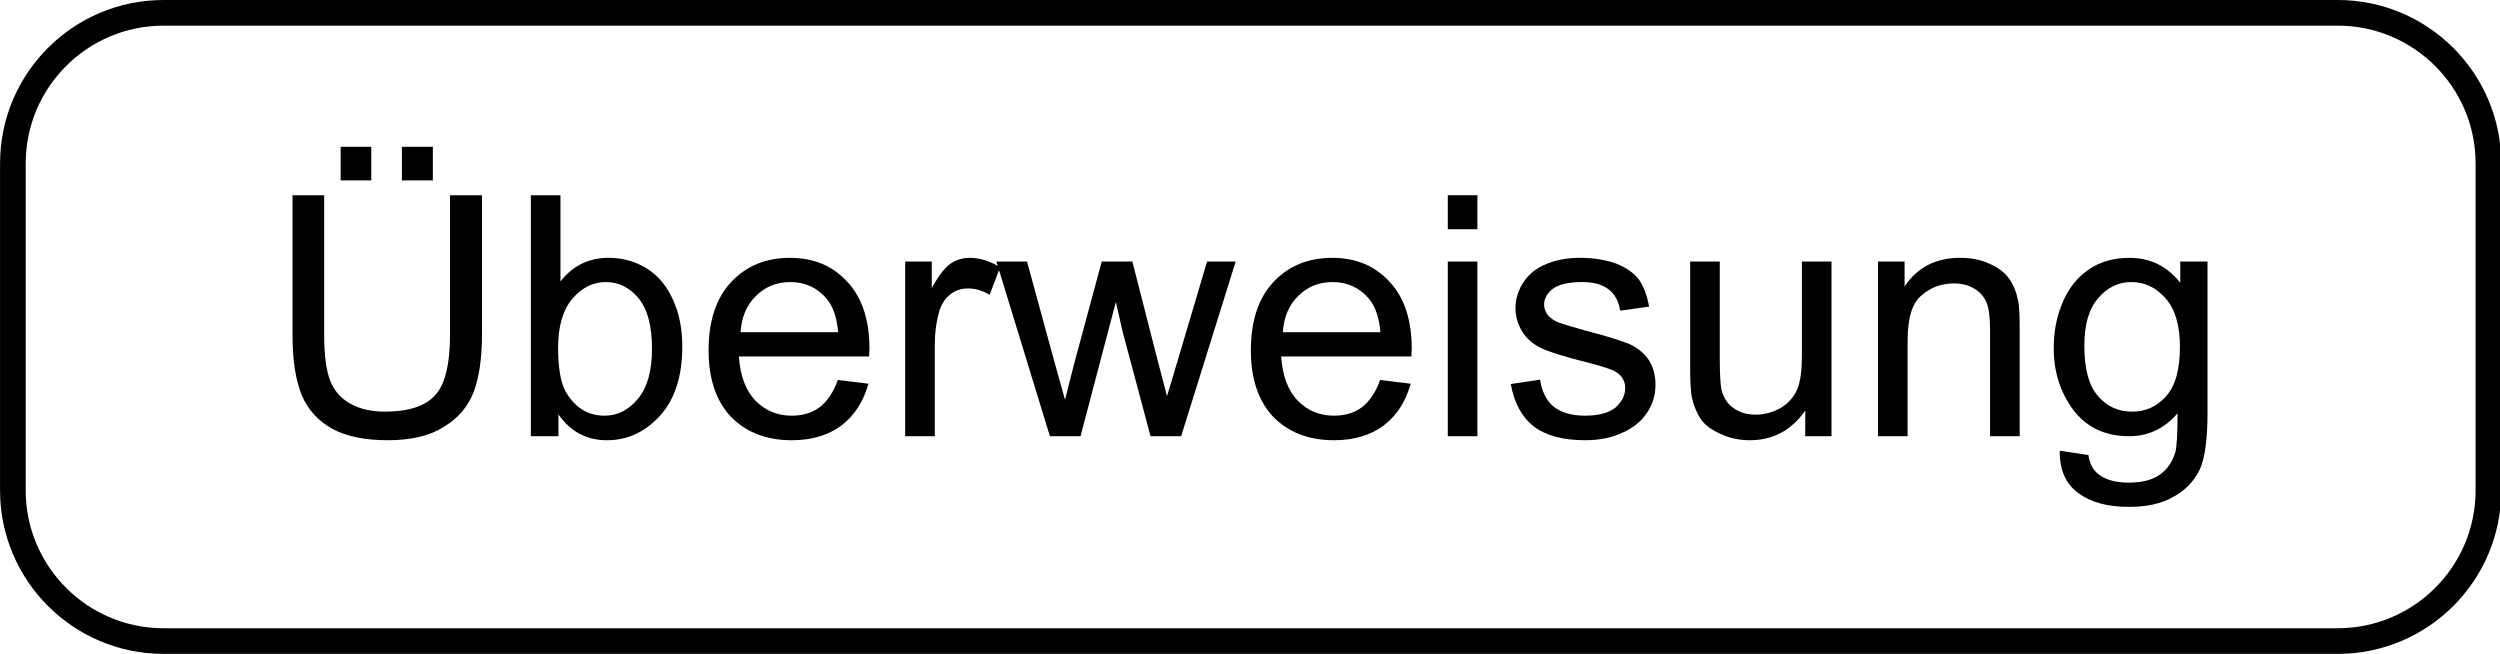
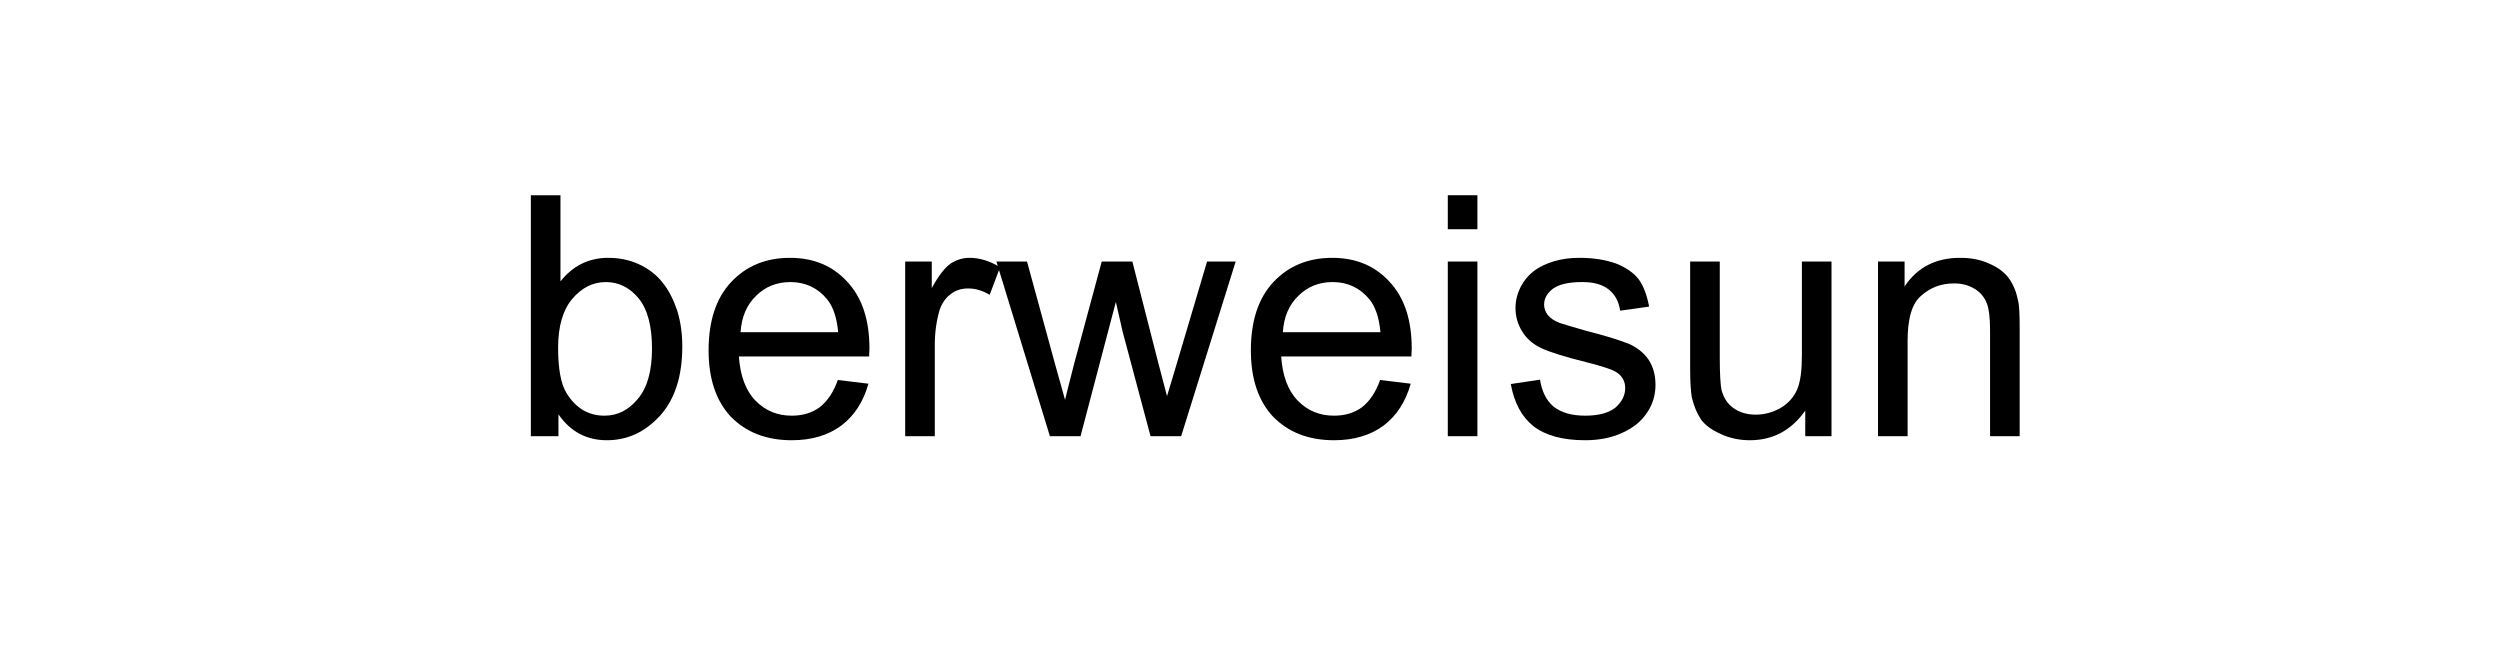
<svg xmlns="http://www.w3.org/2000/svg" width="100%" height="100%" viewBox="0 0 780 204" version="1.1" xml:space="preserve" style="fill-rule:evenodd;clip-rule:evenodd;stroke-linejoin:round;stroke-miterlimit:2;">
  <g transform="matrix(1,0,0,1,-64.87,37.742)">
    <g transform="matrix(105,0,0,105,147.842,98.352)">
-       <path d="M0.547,-0.716l0.095,0l-0,0.414c-0,0.072 -0.009,0.129 -0.025,0.171c-0.016,0.042 -0.045,0.077 -0.088,0.103c-0.042,0.027 -0.098,0.04 -0.167,0.04c-0.067,0 -0.122,-0.011 -0.165,-0.034c-0.042,-0.024 -0.073,-0.057 -0.091,-0.101c-0.018,-0.044 -0.027,-0.103 -0.027,-0.179l-0,-0.414l0.094,0l0,0.413c0,0.062 0.006,0.108 0.018,0.138c0.011,0.029 0.031,0.052 0.059,0.068c0.028,0.016 0.063,0.024 0.104,0.024c0.069,-0 0.119,-0.016 0.148,-0.048c0.03,-0.031 0.045,-0.092 0.045,-0.182l-0,-0.413Zm-0.325,-0.044l-0,-0.1l0.091,0l0,0.1l-0.091,0Zm0.182,0l-0,-0.1l0.092,0l-0,0.1l-0.092,0Z" style="fill-rule:nonzero;" />
-     </g>
+       </g>
    <g transform="matrix(105,0,0,105,223.67,98.352)">
      <path d="M0.147,-0l-0.082,-0l0,-0.716l0.088,0l0,0.256c0.037,-0.047 0.085,-0.07 0.142,-0.07c0.032,-0 0.063,0.006 0.091,0.019c0.028,0.013 0.052,0.031 0.07,0.054c0.019,0.023 0.033,0.052 0.044,0.084c0.01,0.033 0.015,0.068 0.015,0.106c0,0.089 -0.022,0.157 -0.066,0.206c-0.044,0.048 -0.096,0.073 -0.158,0.073c-0.061,-0 -0.109,-0.026 -0.144,-0.077l-0,0.065Zm-0.001,-0.263c-0,0.062 0.008,0.107 0.025,0.135c0.028,0.045 0.065,0.067 0.113,0.067c0.038,0 0.071,-0.016 0.099,-0.05c0.028,-0.033 0.042,-0.083 0.042,-0.149c0,-0.067 -0.013,-0.117 -0.04,-0.15c-0.027,-0.032 -0.059,-0.048 -0.097,-0.048c-0.039,-0 -0.072,0.017 -0.1,0.05c-0.028,0.033 -0.042,0.082 -0.042,0.145Z" style="fill-rule:nonzero;" />
    </g>
    <g transform="matrix(105,0,0,105,282.066,98.352)">
      <path d="M0.421,-0.167l0.091,0.011c-0.015,0.053 -0.041,0.094 -0.08,0.124c-0.039,0.029 -0.088,0.044 -0.148,0.044c-0.076,-0 -0.136,-0.024 -0.181,-0.07c-0.044,-0.047 -0.066,-0.113 -0.066,-0.197c-0,-0.087 0.022,-0.155 0.067,-0.203c0.045,-0.048 0.103,-0.072 0.175,-0.072c0.069,-0 0.126,0.023 0.17,0.071c0.044,0.047 0.066,0.113 0.066,0.199c-0,0.005 -0.001,0.013 -0.001,0.023l-0.387,0c0.004,0.057 0.02,0.101 0.049,0.131c0.029,0.03 0.065,0.045 0.108,0.045c0.032,0 0.06,-0.008 0.083,-0.025c0.022,-0.017 0.041,-0.044 0.054,-0.081Zm-0.289,-0.142l0.29,-0c-0.004,-0.044 -0.015,-0.076 -0.033,-0.098c-0.028,-0.034 -0.065,-0.051 -0.109,-0.051c-0.041,-0 -0.075,0.014 -0.102,0.041c-0.028,0.027 -0.043,0.063 -0.046,0.108Z" style="fill-rule:nonzero;" />
    </g>
    <g transform="matrix(105,0,0,105,340.462,98.352)">
      <path d="M0.065,-0l-0,-0.519l0.079,0l0,0.079c0.02,-0.037 0.039,-0.061 0.056,-0.073c0.017,-0.011 0.036,-0.017 0.056,-0.017c0.03,-0 0.06,0.009 0.091,0.028l-0.031,0.082c-0.021,-0.013 -0.043,-0.019 -0.064,-0.019c-0.019,-0 -0.037,0.005 -0.052,0.017c-0.015,0.011 -0.026,0.027 -0.033,0.048c-0.009,0.031 -0.014,0.065 -0.014,0.103l-0,0.271l-0.088,-0Z" style="fill-rule:nonzero;" />
    </g>
    <g transform="matrix(105,0,0,105,375.428,98.352)">
      <path d="M0.162,-0l-0.159,-0.519l0.091,0l0.082,0.3l0.031,0.111c0.001,-0.005 0.01,-0.041 0.027,-0.107l0.082,-0.304l0.091,0l0.077,0.301l0.026,0.099l0.03,-0.1l0.089,-0.3l0.085,0l-0.162,0.519l-0.091,-0l-0.083,-0.311l-0.02,-0.088l-0.105,0.399l-0.091,-0Z" style="fill-rule:nonzero;" />
    </g>
    <g transform="matrix(105,0,0,105,451.255,98.352)">
      <path d="M0.421,-0.167l0.091,0.011c-0.015,0.053 -0.041,0.094 -0.08,0.124c-0.039,0.029 -0.088,0.044 -0.148,0.044c-0.076,-0 -0.136,-0.024 -0.181,-0.07c-0.044,-0.047 -0.066,-0.113 -0.066,-0.197c-0,-0.087 0.022,-0.155 0.067,-0.203c0.045,-0.048 0.103,-0.072 0.175,-0.072c0.069,-0 0.126,0.023 0.17,0.071c0.044,0.047 0.066,0.113 0.066,0.199c-0,0.005 -0.001,0.013 -0.001,0.023l-0.387,0c0.004,0.057 0.02,0.101 0.049,0.131c0.029,0.03 0.065,0.045 0.108,0.045c0.032,0 0.06,-0.008 0.083,-0.025c0.022,-0.017 0.041,-0.044 0.054,-0.081Zm-0.289,-0.142l0.29,-0c-0.004,-0.044 -0.015,-0.076 -0.033,-0.098c-0.028,-0.034 -0.065,-0.051 -0.109,-0.051c-0.041,-0 -0.075,0.014 -0.102,0.041c-0.028,0.027 -0.043,0.063 -0.046,0.108Z" style="fill-rule:nonzero;" />
    </g>
    <g transform="matrix(105,0,0,105,509.651,98.352)">
      <path d="M0.066,-0.615l0,-0.101l0.088,0l0,0.101l-0.088,0Zm0,0.615l0,-0.519l0.088,0l0,0.519l-0.088,-0Z" style="fill-rule:nonzero;" />
    </g>
    <g transform="matrix(105,0,0,105,532.979,98.352)">
      <path d="M0.031,-0.155l0.087,-0.013c0.005,0.034 0.018,0.061 0.04,0.08c0.023,0.018 0.054,0.027 0.094,0.027c0.04,0 0.07,-0.008 0.09,-0.024c0.019,-0.017 0.029,-0.036 0.029,-0.058c0,-0.02 -0.009,-0.036 -0.026,-0.047c-0.012,-0.008 -0.042,-0.018 -0.09,-0.03c-0.064,-0.016 -0.109,-0.03 -0.134,-0.042c-0.025,-0.012 -0.043,-0.028 -0.056,-0.049c-0.013,-0.021 -0.02,-0.044 -0.02,-0.07c0,-0.023 0.006,-0.044 0.016,-0.064c0.011,-0.02 0.025,-0.036 0.043,-0.049c0.014,-0.01 0.033,-0.019 0.056,-0.026c0.024,-0.007 0.049,-0.01 0.076,-0.01c0.041,-0 0.077,0.006 0.108,0.017c0.03,0.012 0.053,0.028 0.068,0.048c0.014,0.02 0.024,0.047 0.03,0.08l-0.086,0.012c-0.004,-0.027 -0.015,-0.048 -0.034,-0.063c-0.019,-0.015 -0.045,-0.022 -0.079,-0.022c-0.041,-0 -0.069,0.007 -0.087,0.02c-0.017,0.013 -0.026,0.029 -0.026,0.047c0,0.011 0.004,0.022 0.011,0.031c0.007,0.009 0.019,0.017 0.034,0.023c0.009,0.003 0.034,0.011 0.077,0.023c0.063,0.016 0.106,0.03 0.131,0.04c0.024,0.011 0.043,0.026 0.057,0.046c0.014,0.021 0.021,0.046 0.021,0.076c0,0.029 -0.008,0.057 -0.025,0.082c-0.017,0.026 -0.042,0.046 -0.074,0.06c-0.032,0.015 -0.069,0.022 -0.11,0.022c-0.067,-0 -0.118,-0.014 -0.154,-0.042c-0.035,-0.028 -0.057,-0.07 -0.067,-0.125Z" style="fill-rule:nonzero;" />
    </g>
    <g transform="matrix(105,0,0,105,585.479,98.352)">
      <path d="M0.406,-0l-0,-0.076c-0.041,0.058 -0.095,0.088 -0.165,0.088c-0.03,-0 -0.059,-0.006 -0.085,-0.018c-0.027,-0.012 -0.047,-0.026 -0.06,-0.044c-0.012,-0.018 -0.021,-0.04 -0.027,-0.065c-0.003,-0.017 -0.005,-0.045 -0.005,-0.082l-0,-0.322l0.088,0l-0,0.288c-0,0.046 0.002,0.077 0.005,0.093c0.006,0.023 0.017,0.041 0.035,0.054c0.018,0.013 0.04,0.02 0.067,0.02c0.026,0 0.051,-0.007 0.074,-0.02c0.023,-0.014 0.039,-0.032 0.049,-0.055c0.01,-0.024 0.014,-0.057 0.014,-0.102l0,-0.278l0.088,0l0,0.519l-0.078,-0Z" style="fill-rule:nonzero;" />
    </g>
    <g transform="matrix(105,0,0,105,643.875,98.352)">
      <path d="M0.066,-0l-0,-0.519l0.079,0l0,0.074c0.038,-0.057 0.093,-0.085 0.165,-0.085c0.031,-0 0.06,0.005 0.086,0.017c0.026,0.011 0.046,0.026 0.059,0.044c0.013,0.018 0.022,0.04 0.027,0.065c0.004,0.016 0.005,0.044 0.005,0.085l0,0.319l-0.088,-0l0,-0.315c0,-0.036 -0.003,-0.063 -0.01,-0.081c-0.007,-0.017 -0.019,-0.032 -0.036,-0.042c-0.018,-0.011 -0.038,-0.016 -0.061,-0.016c-0.038,-0 -0.07,0.012 -0.097,0.036c-0.028,0.023 -0.041,0.068 -0.041,0.135l-0,0.283l-0.088,-0Z" style="fill-rule:nonzero;" />
    </g>
    <g transform="matrix(105,0,0,105,702.271,98.352)">
-       <path d="M0.05,0.043l0.085,0.013c0.004,0.026 0.014,0.045 0.03,0.057c0.022,0.017 0.052,0.025 0.089,0.025c0.041,-0 0.072,-0.008 0.095,-0.025c0.022,-0.016 0.037,-0.039 0.045,-0.068c0.004,-0.018 0.006,-0.056 0.006,-0.113c-0.039,0.045 -0.086,0.068 -0.144,0.068c-0.071,-0 -0.126,-0.026 -0.165,-0.077c-0.039,-0.052 -0.059,-0.113 -0.059,-0.185c0,-0.05 0.009,-0.095 0.027,-0.137c0.018,-0.042 0.044,-0.074 0.078,-0.097c0.034,-0.023 0.074,-0.034 0.12,-0.034c0.061,-0 0.111,0.024 0.151,0.074l0,-0.063l0.081,0l0,0.449c0,0.08 -0.008,0.138 -0.024,0.171c-0.017,0.034 -0.043,0.061 -0.079,0.08c-0.035,0.02 -0.079,0.029 -0.131,0.029c-0.062,0 -0.112,-0.013 -0.15,-0.041c-0.038,-0.028 -0.056,-0.07 -0.055,-0.126Zm0.073,-0.312c-0,0.068 0.013,0.118 0.04,0.149c0.027,0.032 0.061,0.047 0.102,0.047c0.04,0 0.074,-0.015 0.101,-0.046c0.028,-0.031 0.041,-0.08 0.041,-0.147c0,-0.063 -0.014,-0.111 -0.042,-0.143c-0.028,-0.032 -0.062,-0.049 -0.102,-0.049c-0.039,0 -0.072,0.016 -0.099,0.048c-0.028,0.032 -0.041,0.079 -0.041,0.141Z" style="fill-rule:nonzero;" />
-     </g>
+       </g>
  </g>
  <g transform="matrix(1.003,0,0,1.024,-25.201,-26.322)">
-     <path d="M803.181,75.513c-0,-27.489 -22.795,-49.807 -50.872,-49.807l-676.299,0c-28.078,0 -50.873,22.318 -50.873,49.807l0,99.615c0,27.49 22.795,49.808 50.873,49.808l676.299,-0c28.077,-0 50.872,-22.318 50.872,-49.808l-0,-99.615Zm-7.98,0l-0,99.615c-0,23.178 -19.219,41.995 -42.892,41.995l-676.299,-0c-23.673,-0 -42.893,-18.817 -42.893,-41.995l0,-99.615c0,-23.177 19.22,-41.994 42.893,-41.994l676.299,-0c23.673,-0 42.892,18.817 42.892,41.994Z" />
-   </g>
+     </g>
</svg>